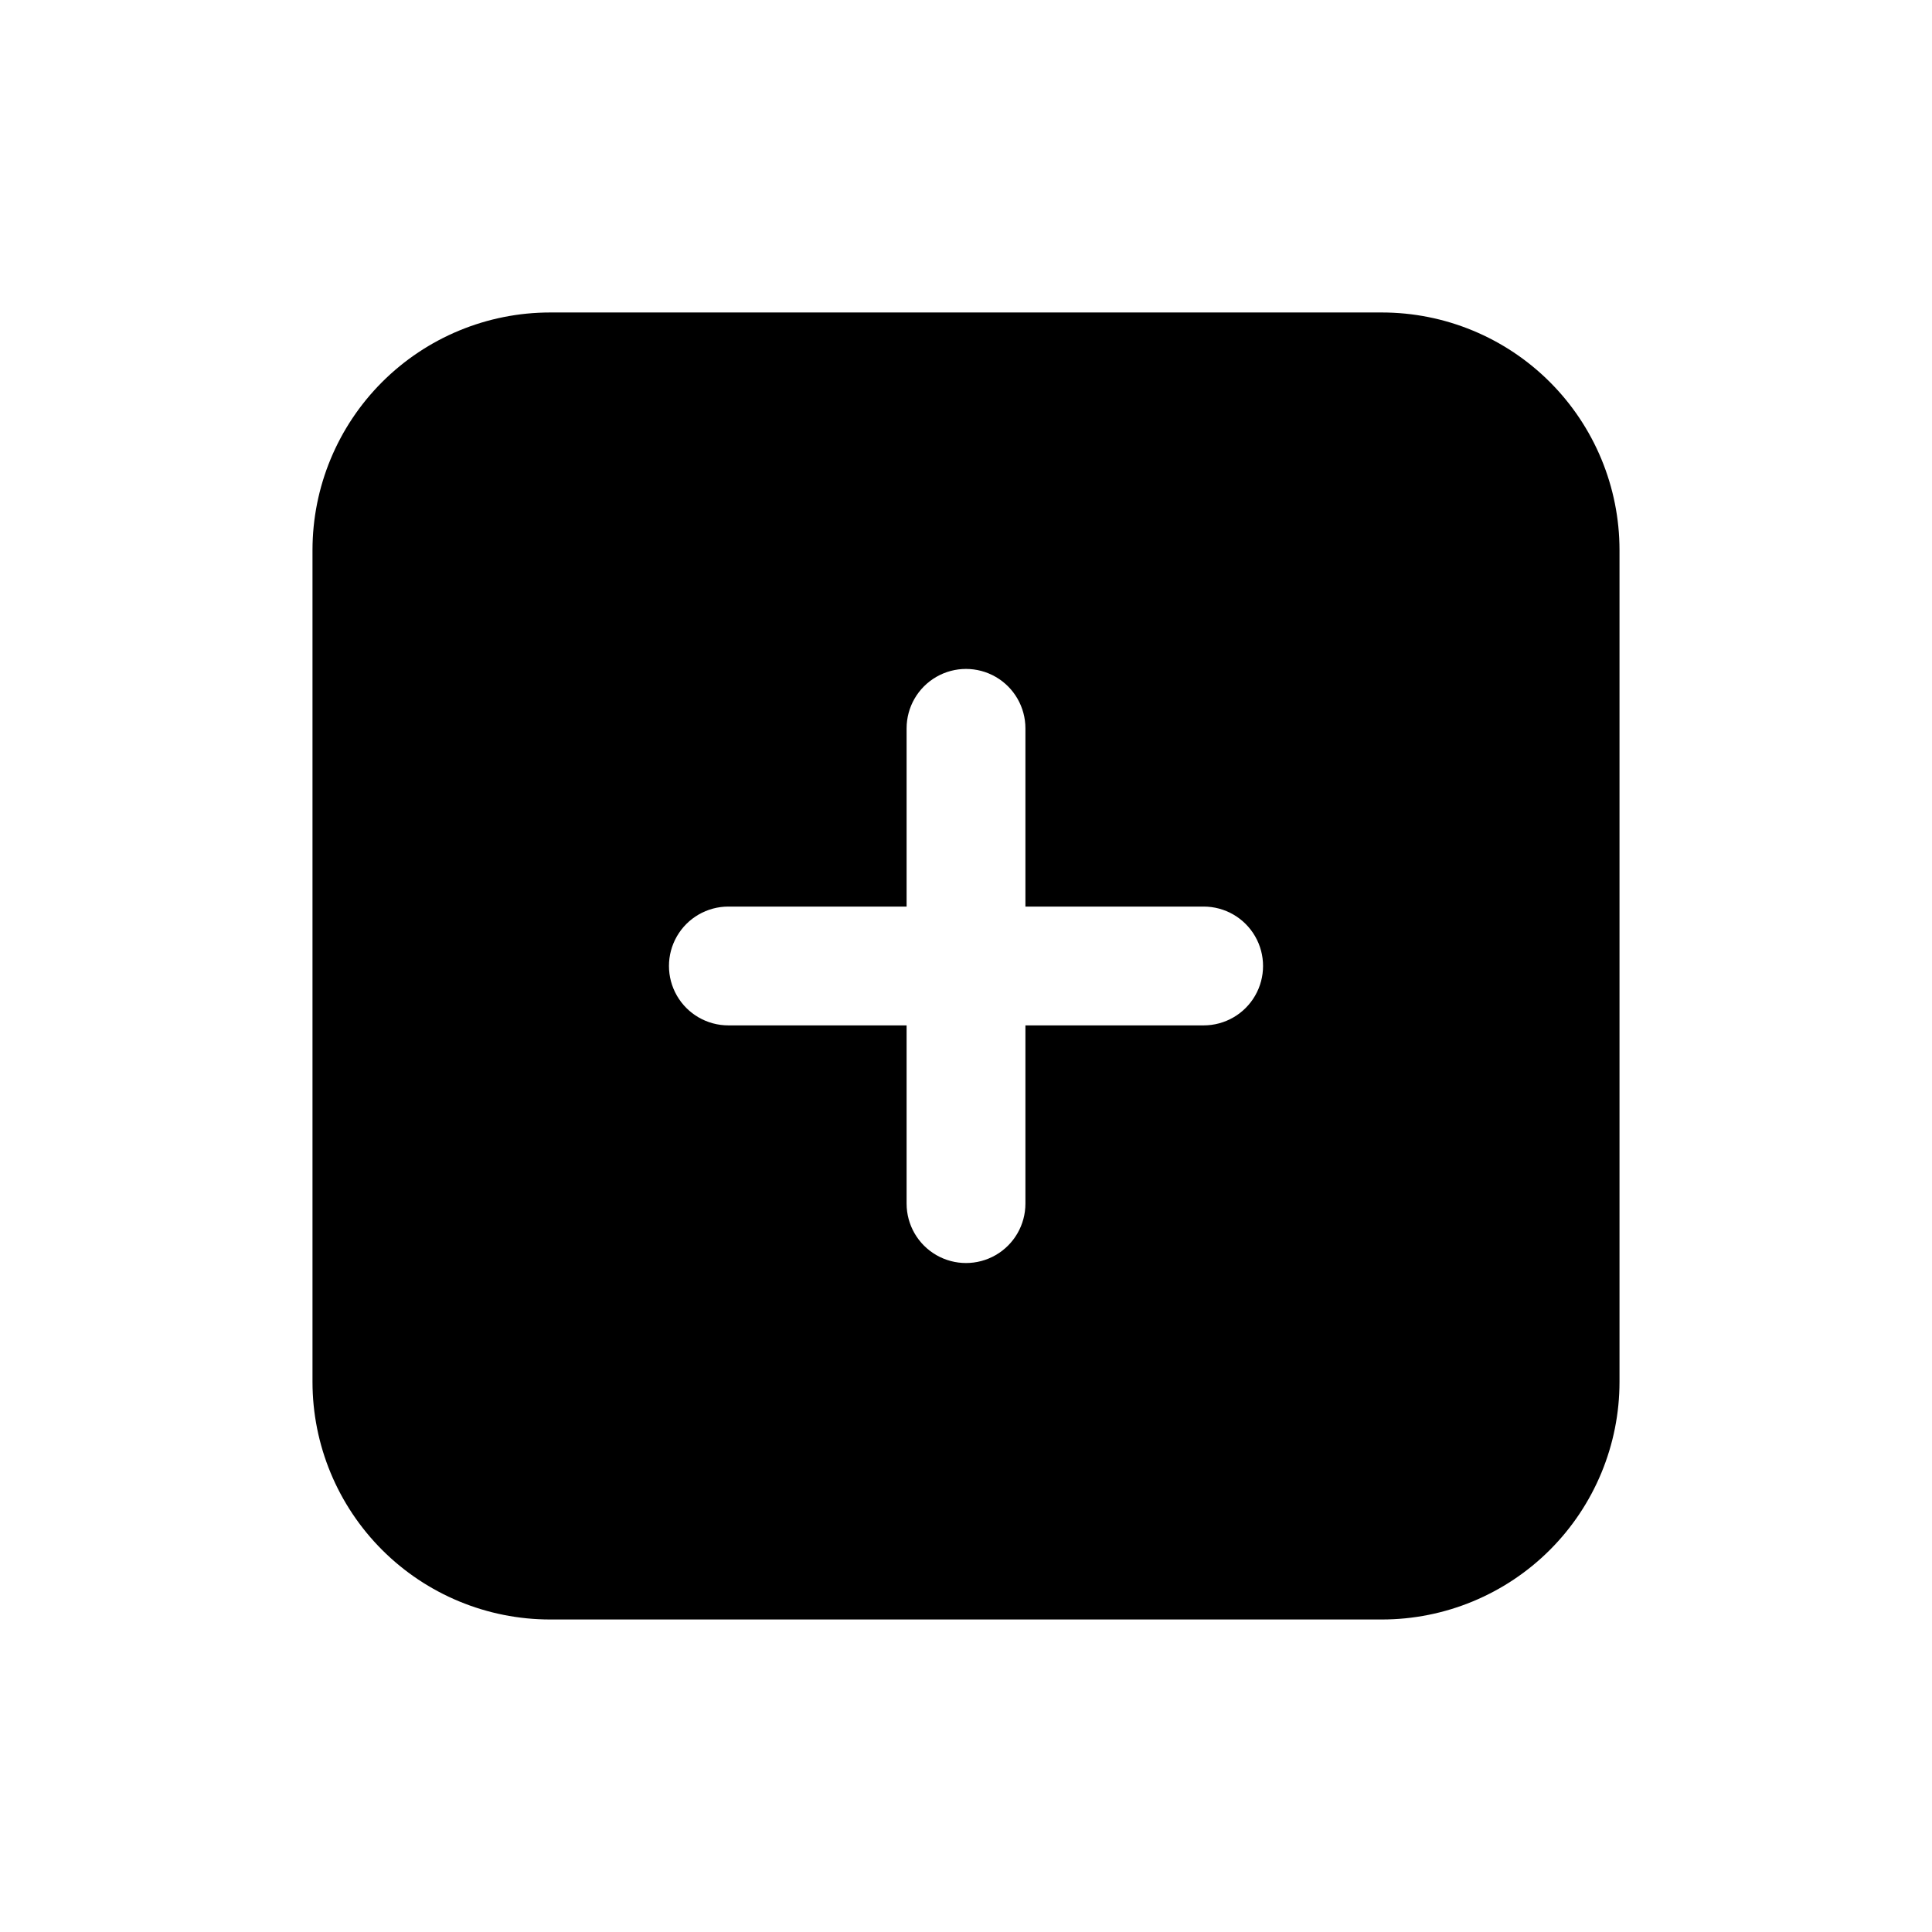
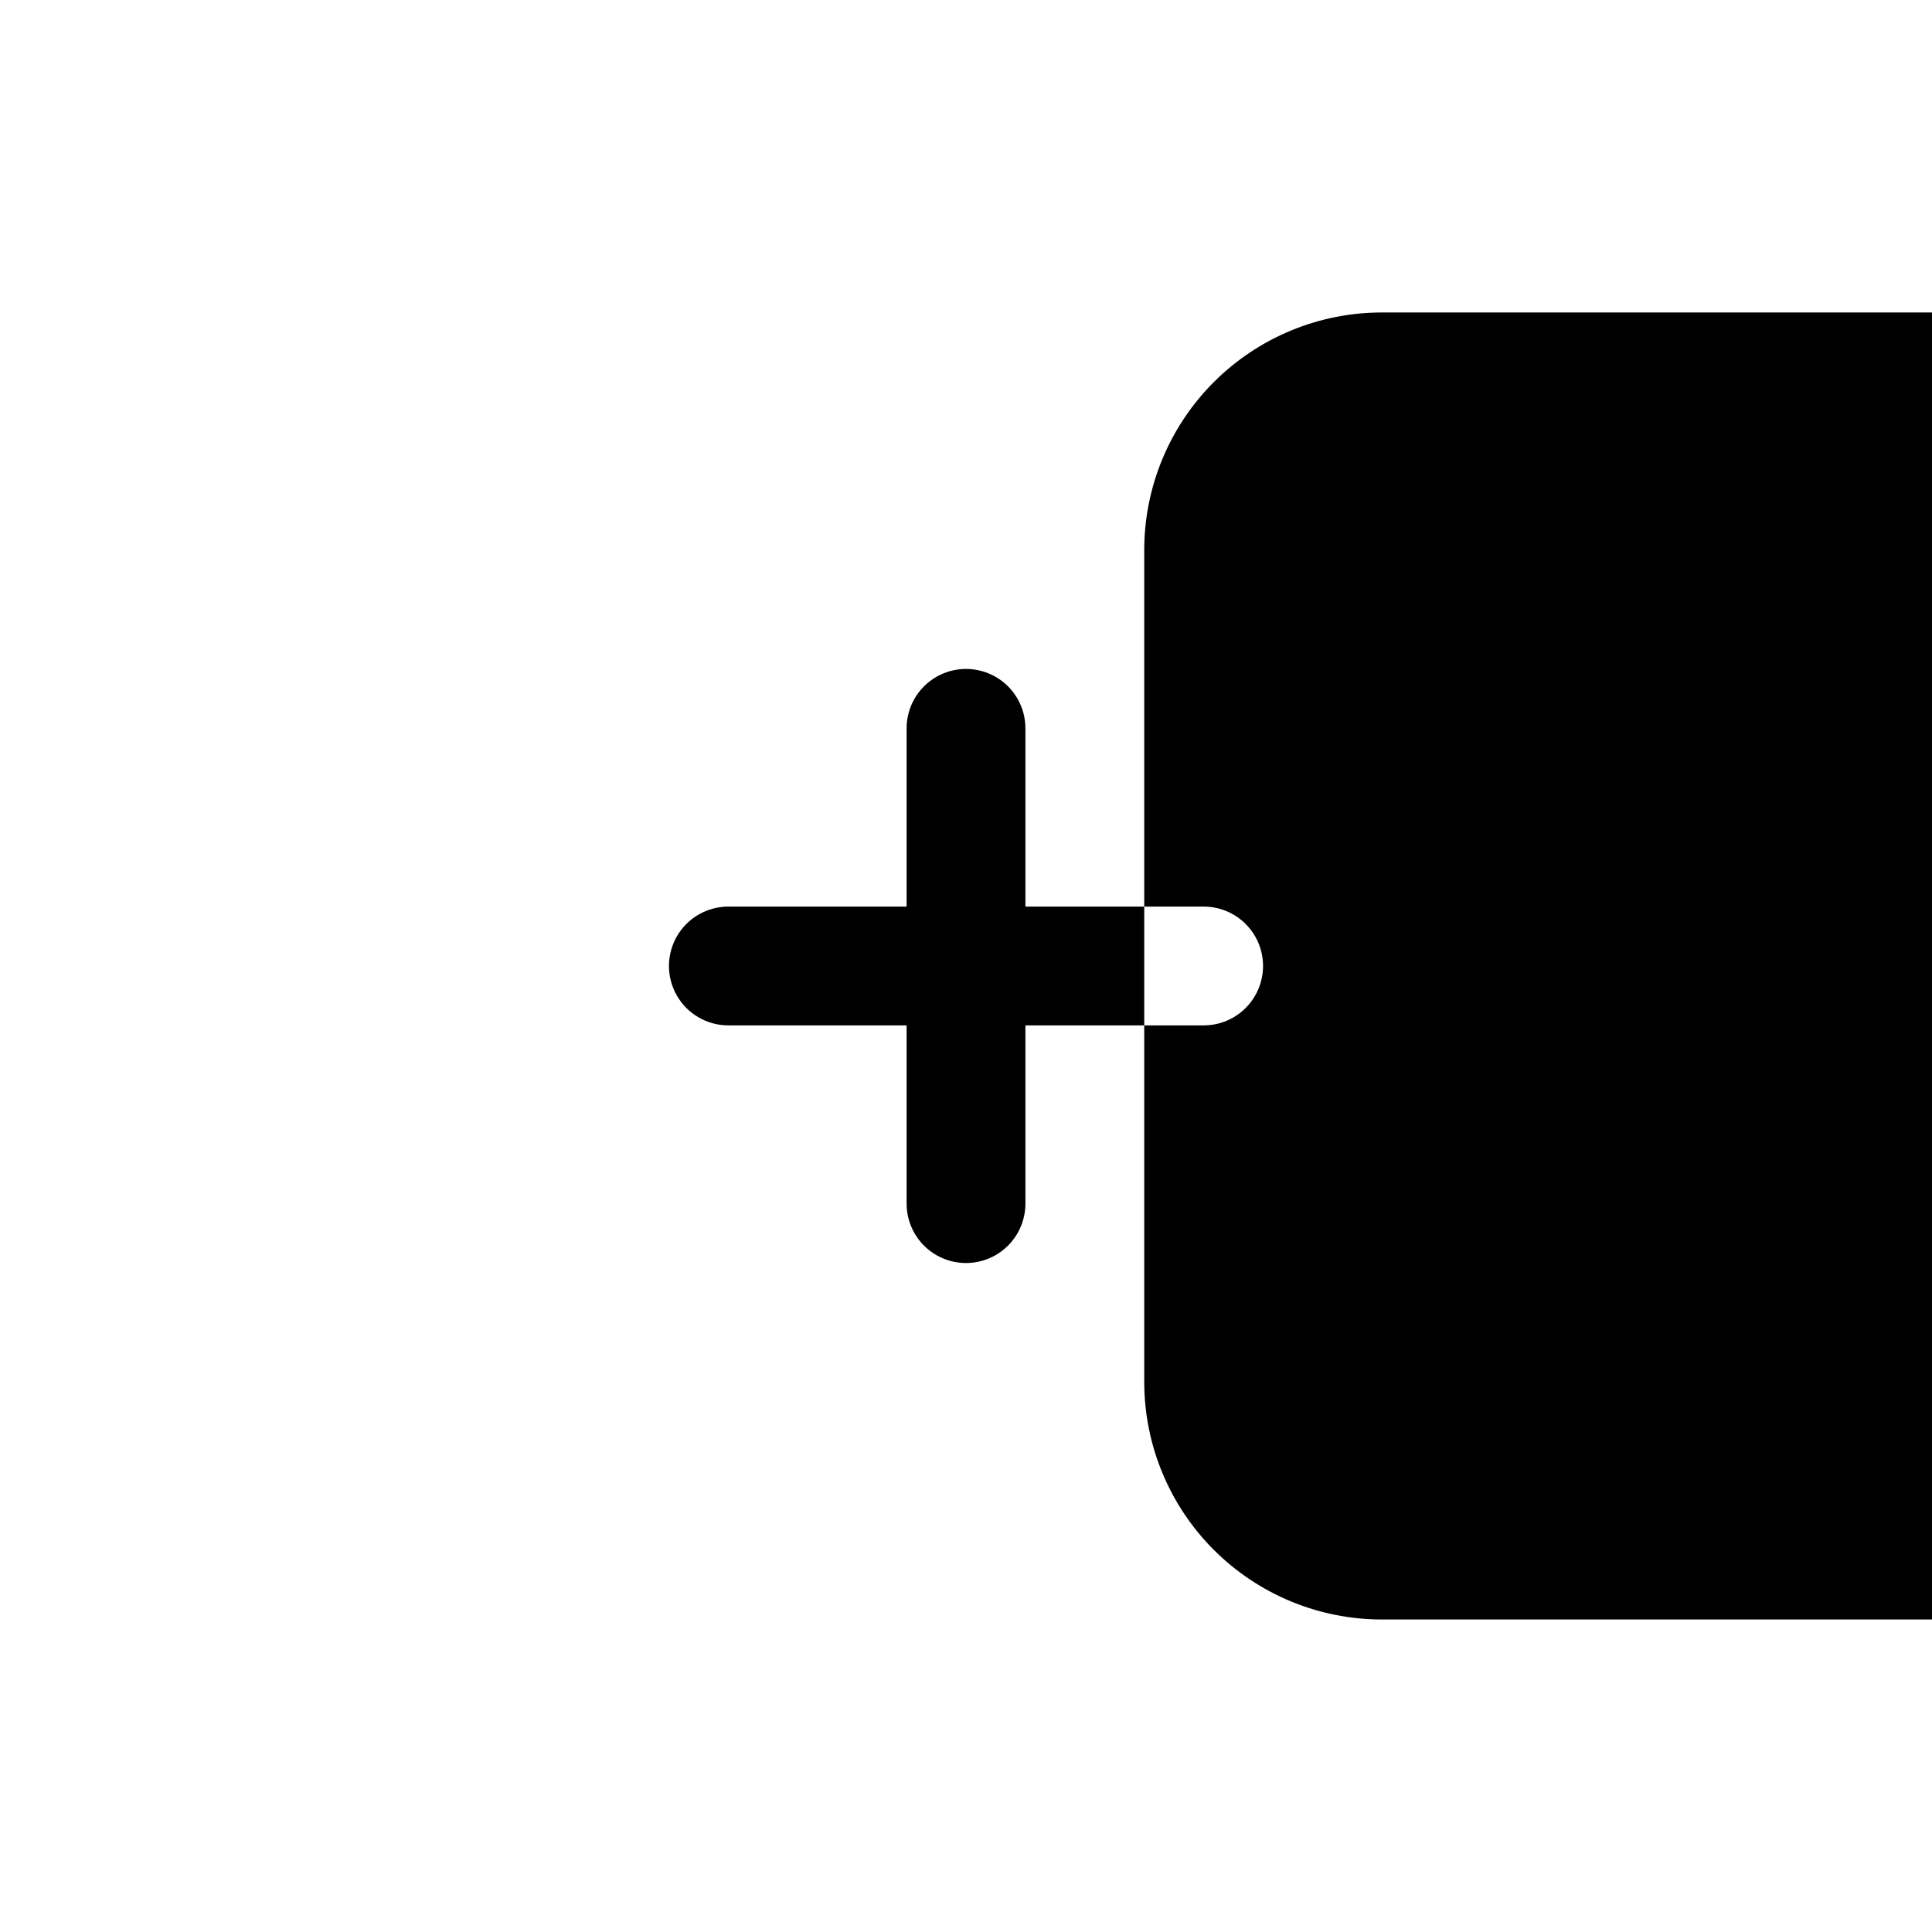
<svg xmlns="http://www.w3.org/2000/svg" fill="#000000" width="800px" height="800px" version="1.1" viewBox="144 144 512 512">
-   <path d="m510.21 226.81h-220.42c-16.703 0-32.719 6.637-44.531 18.445-11.809 11.812-18.445 27.828-18.445 44.531v220.42c0 16.703 6.637 32.719 18.445 44.531 11.812 11.809 27.828 18.445 44.531 18.445h220.42c16.703 0 32.719-6.637 44.531-18.445 11.809-11.812 18.445-27.828 18.445-44.531v-220.42c0-16.703-6.637-32.719-18.445-44.531-11.812-11.809-27.828-18.445-44.531-18.445zm-47.23 188.93h-47.234v47.234c0 5.621-3 10.82-7.871 13.633s-10.875 2.812-15.746 0-7.871-8.012-7.871-13.633v-47.234h-47.23c-5.625 0-10.824-3-13.637-7.871s-2.812-10.875 0-15.746 8.012-7.871 13.637-7.871h47.23v-47.23c0-5.625 3-10.824 7.871-13.637s10.875-2.812 15.746 0 7.871 8.012 7.871 13.637v47.23h47.234c5.621 0 10.82 3 13.633 7.871s2.812 10.875 0 15.746-8.012 7.871-13.633 7.871z" />
+   <path d="m510.21 226.81c-16.703 0-32.719 6.637-44.531 18.445-11.809 11.812-18.445 27.828-18.445 44.531v220.42c0 16.703 6.637 32.719 18.445 44.531 11.812 11.809 27.828 18.445 44.531 18.445h220.42c16.703 0 32.719-6.637 44.531-18.445 11.809-11.812 18.445-27.828 18.445-44.531v-220.42c0-16.703-6.637-32.719-18.445-44.531-11.812-11.809-27.828-18.445-44.531-18.445zm-47.23 188.93h-47.234v47.234c0 5.621-3 10.82-7.871 13.633s-10.875 2.812-15.746 0-7.871-8.012-7.871-13.633v-47.234h-47.23c-5.625 0-10.824-3-13.637-7.871s-2.812-10.875 0-15.746 8.012-7.871 13.637-7.871h47.23v-47.23c0-5.625 3-10.824 7.871-13.637s10.875-2.812 15.746 0 7.871 8.012 7.871 13.637v47.23h47.234c5.621 0 10.82 3 13.633 7.871s2.812 10.875 0 15.746-8.012 7.871-13.633 7.871z" />
</svg>